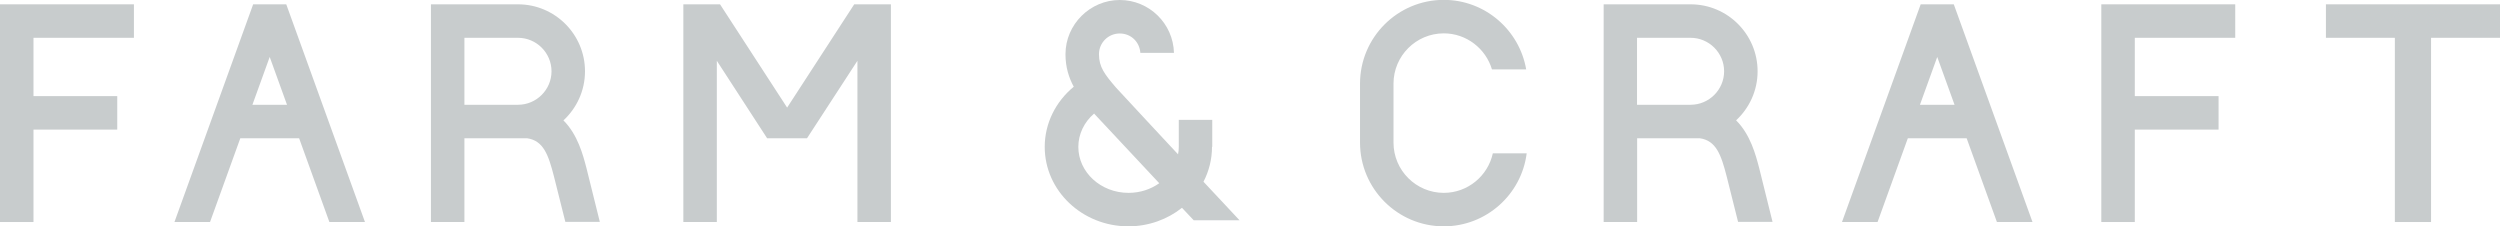
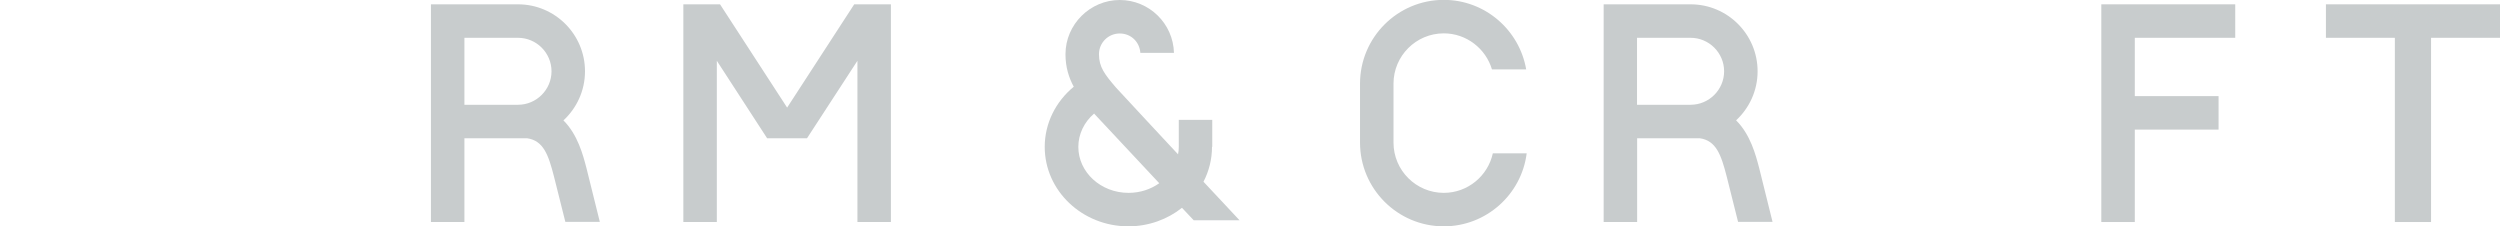
<svg xmlns="http://www.w3.org/2000/svg" id="_レイヤー_2" data-name="レイヤー 2" viewBox="0 0 202.35 18.32">
  <defs>
    <style>
      .cls-1 {
        fill: #c8cccd;
        stroke-width: 0px;
      }
    </style>
  </defs>
  <g id="_レイヤー_5" data-name="レイヤー 5">
    <g>
      <polygon class="cls-1" points="170.08 .35 170.08 17.97 172.79 17.97 172.79 10.49 179.57 10.49 179.57 7.78 172.79 7.78 172.79 3.06 180.92 3.06 180.92 .35 170.08 .35" />
      <polygon class="cls-1" points="188.26 .35 188.26 3.06 193.84 3.06 193.84 17.97 196.77 17.97 196.77 3.06 202.35 3.06 202.35 .35 188.26 .35" />
-       <path class="cls-1" d="M155.46.35l-6.37,17.62h2.88l2.45-6.78h4.76l2.45,6.78h2.88L158.14.35h-2.69ZM155.4,8.48l1.4-3.87,1.4,3.87h-2.8Z" />
      <path class="cls-1" d="M116.86,15.61c-2.24,0-4.07-1.82-4.07-4.07v-4.77c0-2.24,1.82-4.07,4.07-4.07,1.84,0,3.4,1.24,3.9,2.92h2.77c-.55-3.19-3.33-5.63-6.67-5.63-3.74,0-6.78,3.04-6.78,6.78v4.77c0,3.74,3.04,6.78,6.78,6.78,3.44,0,6.29-2.58,6.71-5.91h-2.74c-.4,1.83-2.03,3.2-3.97,3.2" />
      <path class="cls-1" d="M140.51,9.75c1.07-.99,1.75-2.4,1.75-3.98,0-2.99-2.43-5.42-5.42-5.42h-7.04s0,0,0,0v17.62h2.71v-6.78h5.07c1.33.19,1.73,1.35,2.18,3.1l.92,3.67h2.79l-1.08-4.35c-.28-1.07-.71-2.72-1.87-3.87M136.84,8.48h0s-4.34,0-4.34,0V3.06h4.34c1.49,0,2.71,1.22,2.71,2.71s-1.22,2.71-2.71,2.71" />
-       <polygon class="cls-1" points="0 .35 0 17.97 2.71 17.97 2.71 10.49 9.49 10.49 9.49 7.78 2.71 7.78 2.71 3.06 10.84 3.06 10.84 .35 0 .35" />
-       <path class="cls-1" d="M20.49.35l-6.37,17.62h2.88l2.45-6.78h4.76l2.45,6.78h2.88L23.17.35h-2.69ZM20.43,8.48l1.4-3.87,1.4,3.87h-2.8Z" />
      <polygon class="cls-1" points="63.71 8.71 58.28 .35 55.31 .35 55.31 17.97 58.02 17.97 58.02 4.92 62.09 11.19 65.32 11.19 69.4 4.92 69.4 17.97 72.11 17.97 72.11 .35 69.14 .35 63.71 8.71" />
      <path class="cls-1" d="M45.6,9.75c1.07-.99,1.75-2.4,1.75-3.98,0-2.99-2.43-5.42-5.42-5.42h-7.05v17.62h2.71v-6.78h5.07c1.33.19,1.73,1.35,2.18,3.1l.92,3.67h2.79l-1.08-4.35c-.28-1.07-.71-2.72-1.87-3.87M41.93,8.48h0s-4.34,0-4.34,0V3.06h4.34c1.49,0,2.71,1.22,2.71,2.71s-1.22,2.71-2.71,2.71" />
      <path class="cls-1" d="M98.12,11.89v-2.19h-2.71v2.19c0,.21-.02.41-.06.6,0,0-4.92-5.28-5.02-5.4-.91-1.06-1.38-1.66-1.38-2.7,0-.93.75-1.68,1.68-1.68s1.61.7,1.67,1.57h2.72C94.96,1.91,93.02,0,90.63,0s-4.39,1.97-4.39,4.39c0,1.06.28,1.91.67,2.63-1.47,1.21-2.35,2.97-2.35,4.87,0,3.55,3.04,6.43,6.77,6.43,1.65,0,3.17-.57,4.34-1.5l.95,1.01h3.71l-2.92-3.12c.44-.85.69-1.81.69-2.82M91.34,15.61c-2.24,0-4.06-1.67-4.06-3.72,0-1.03.47-2.01,1.28-2.7.01.01.02.03.03.04l5.24,5.6c-.69.49-1.55.78-2.48.78" />
    </g>
  </g>
</svg>